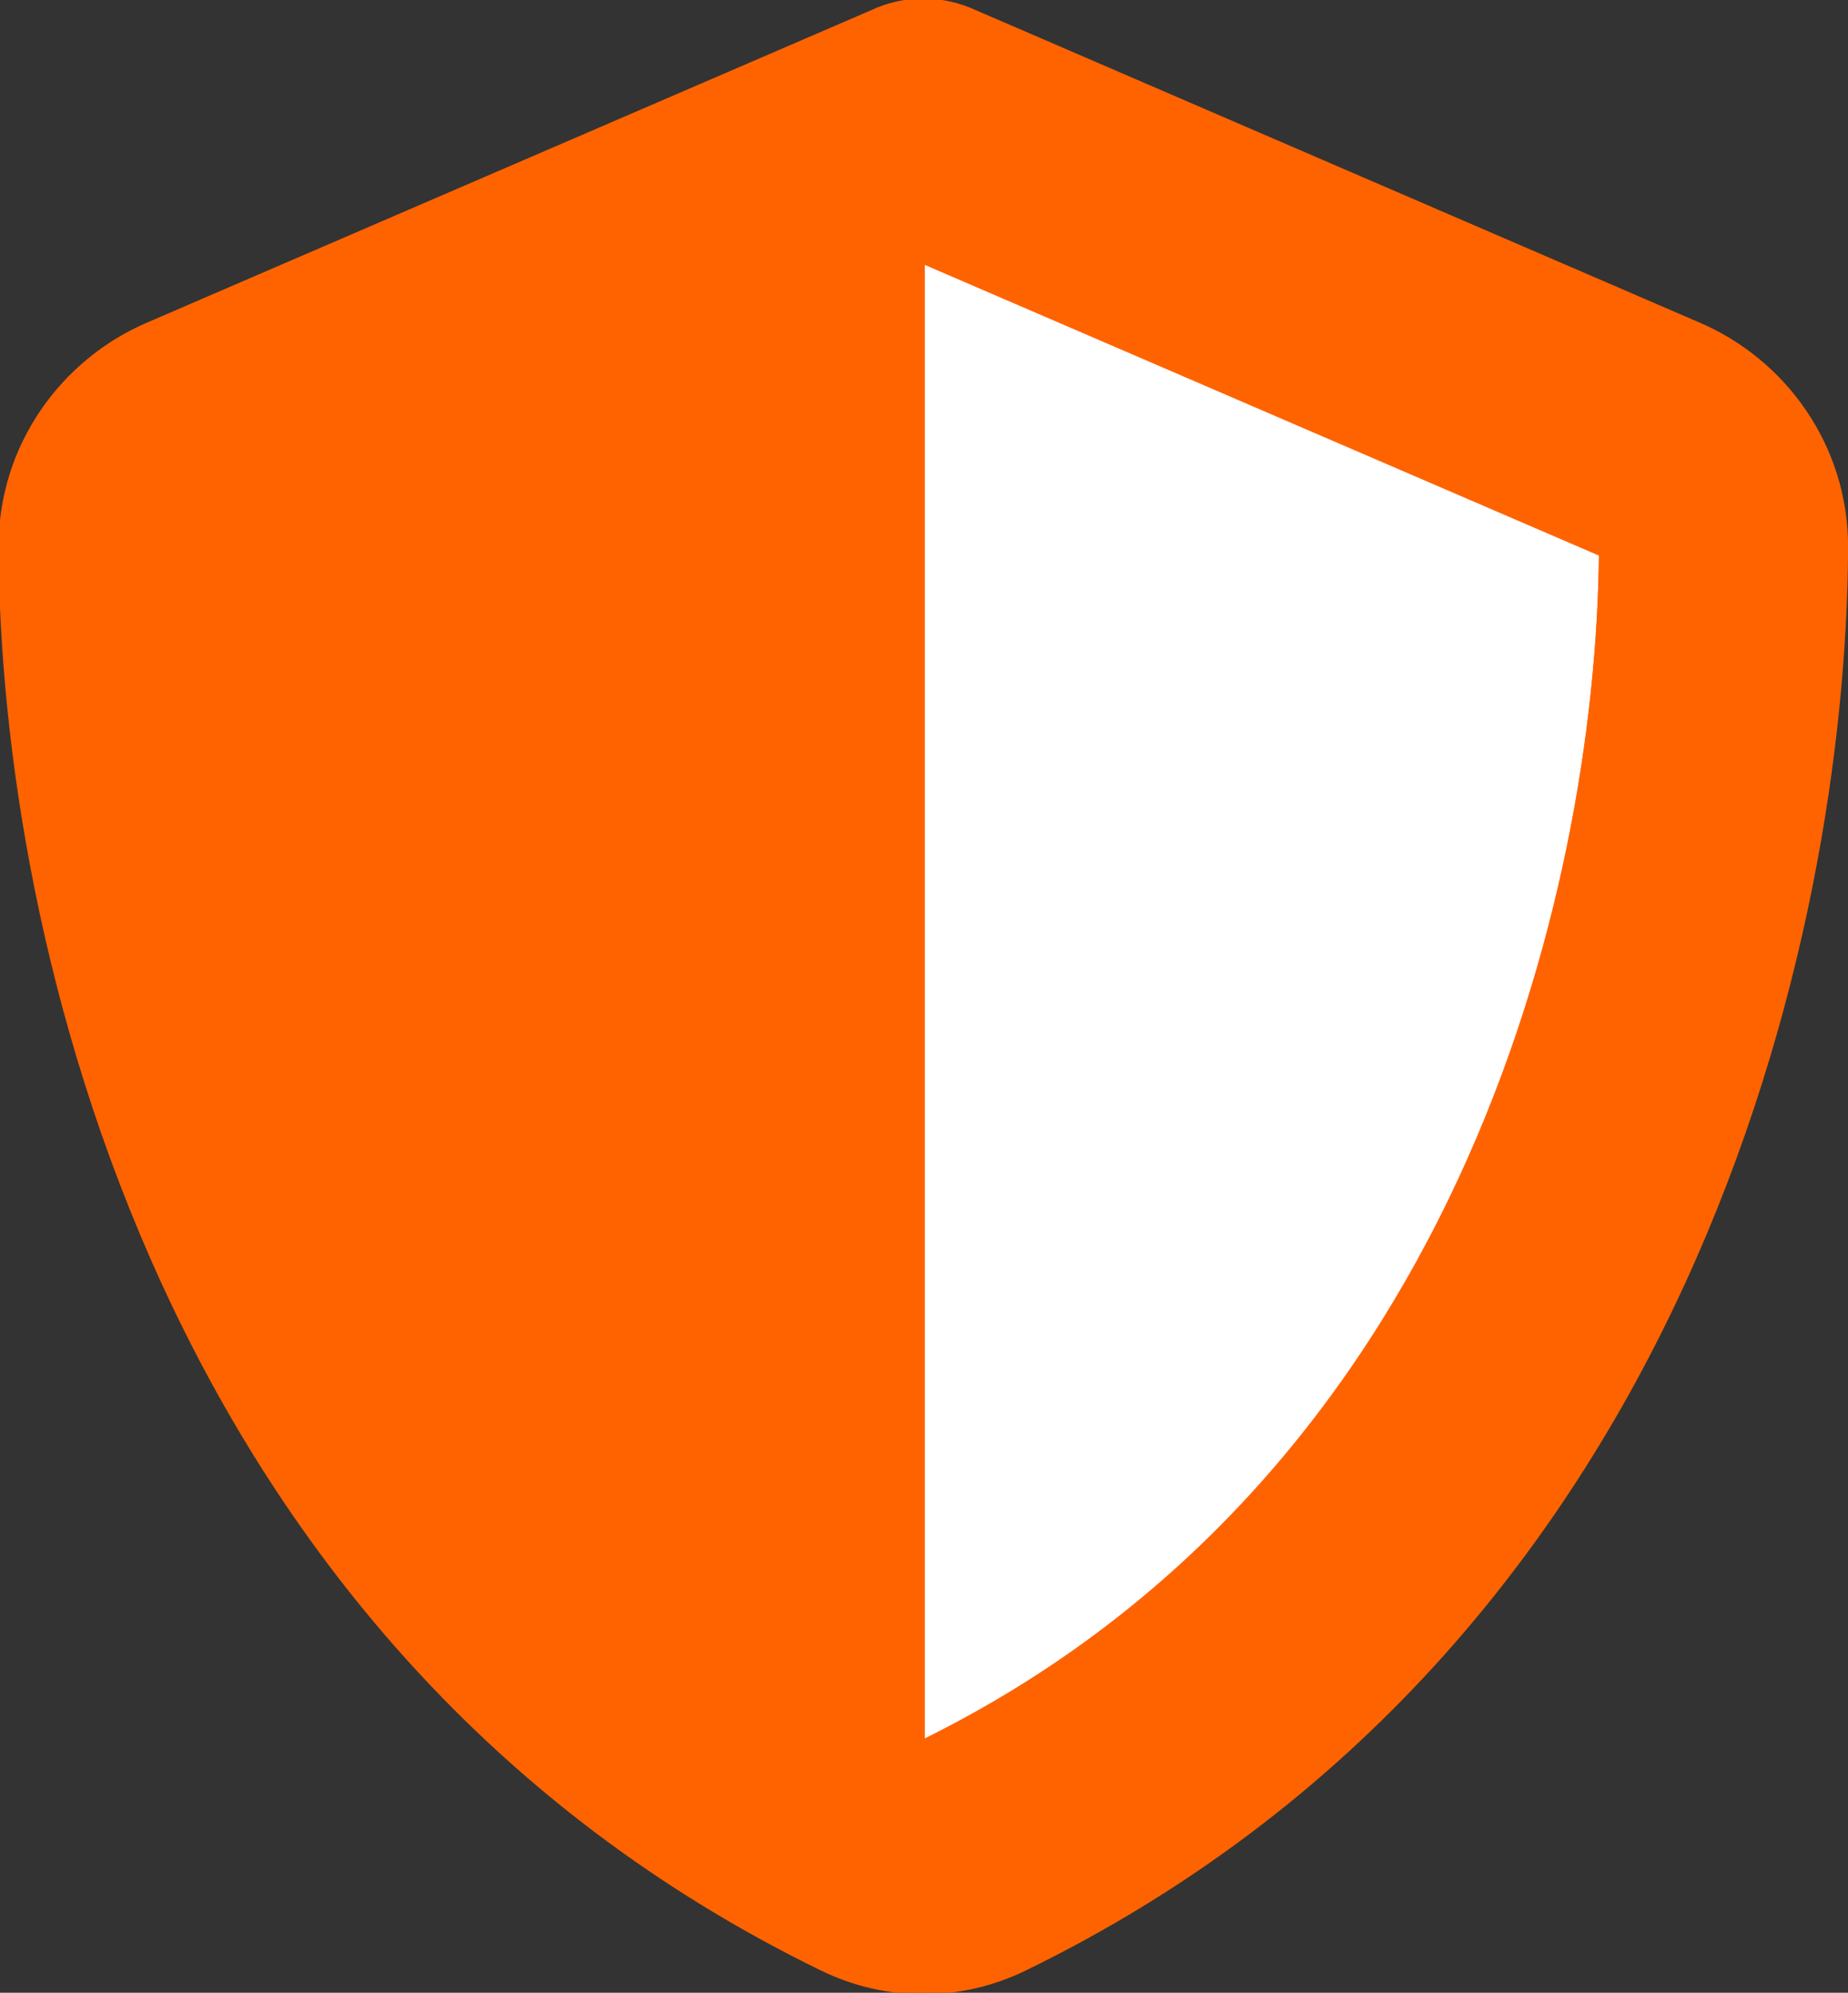
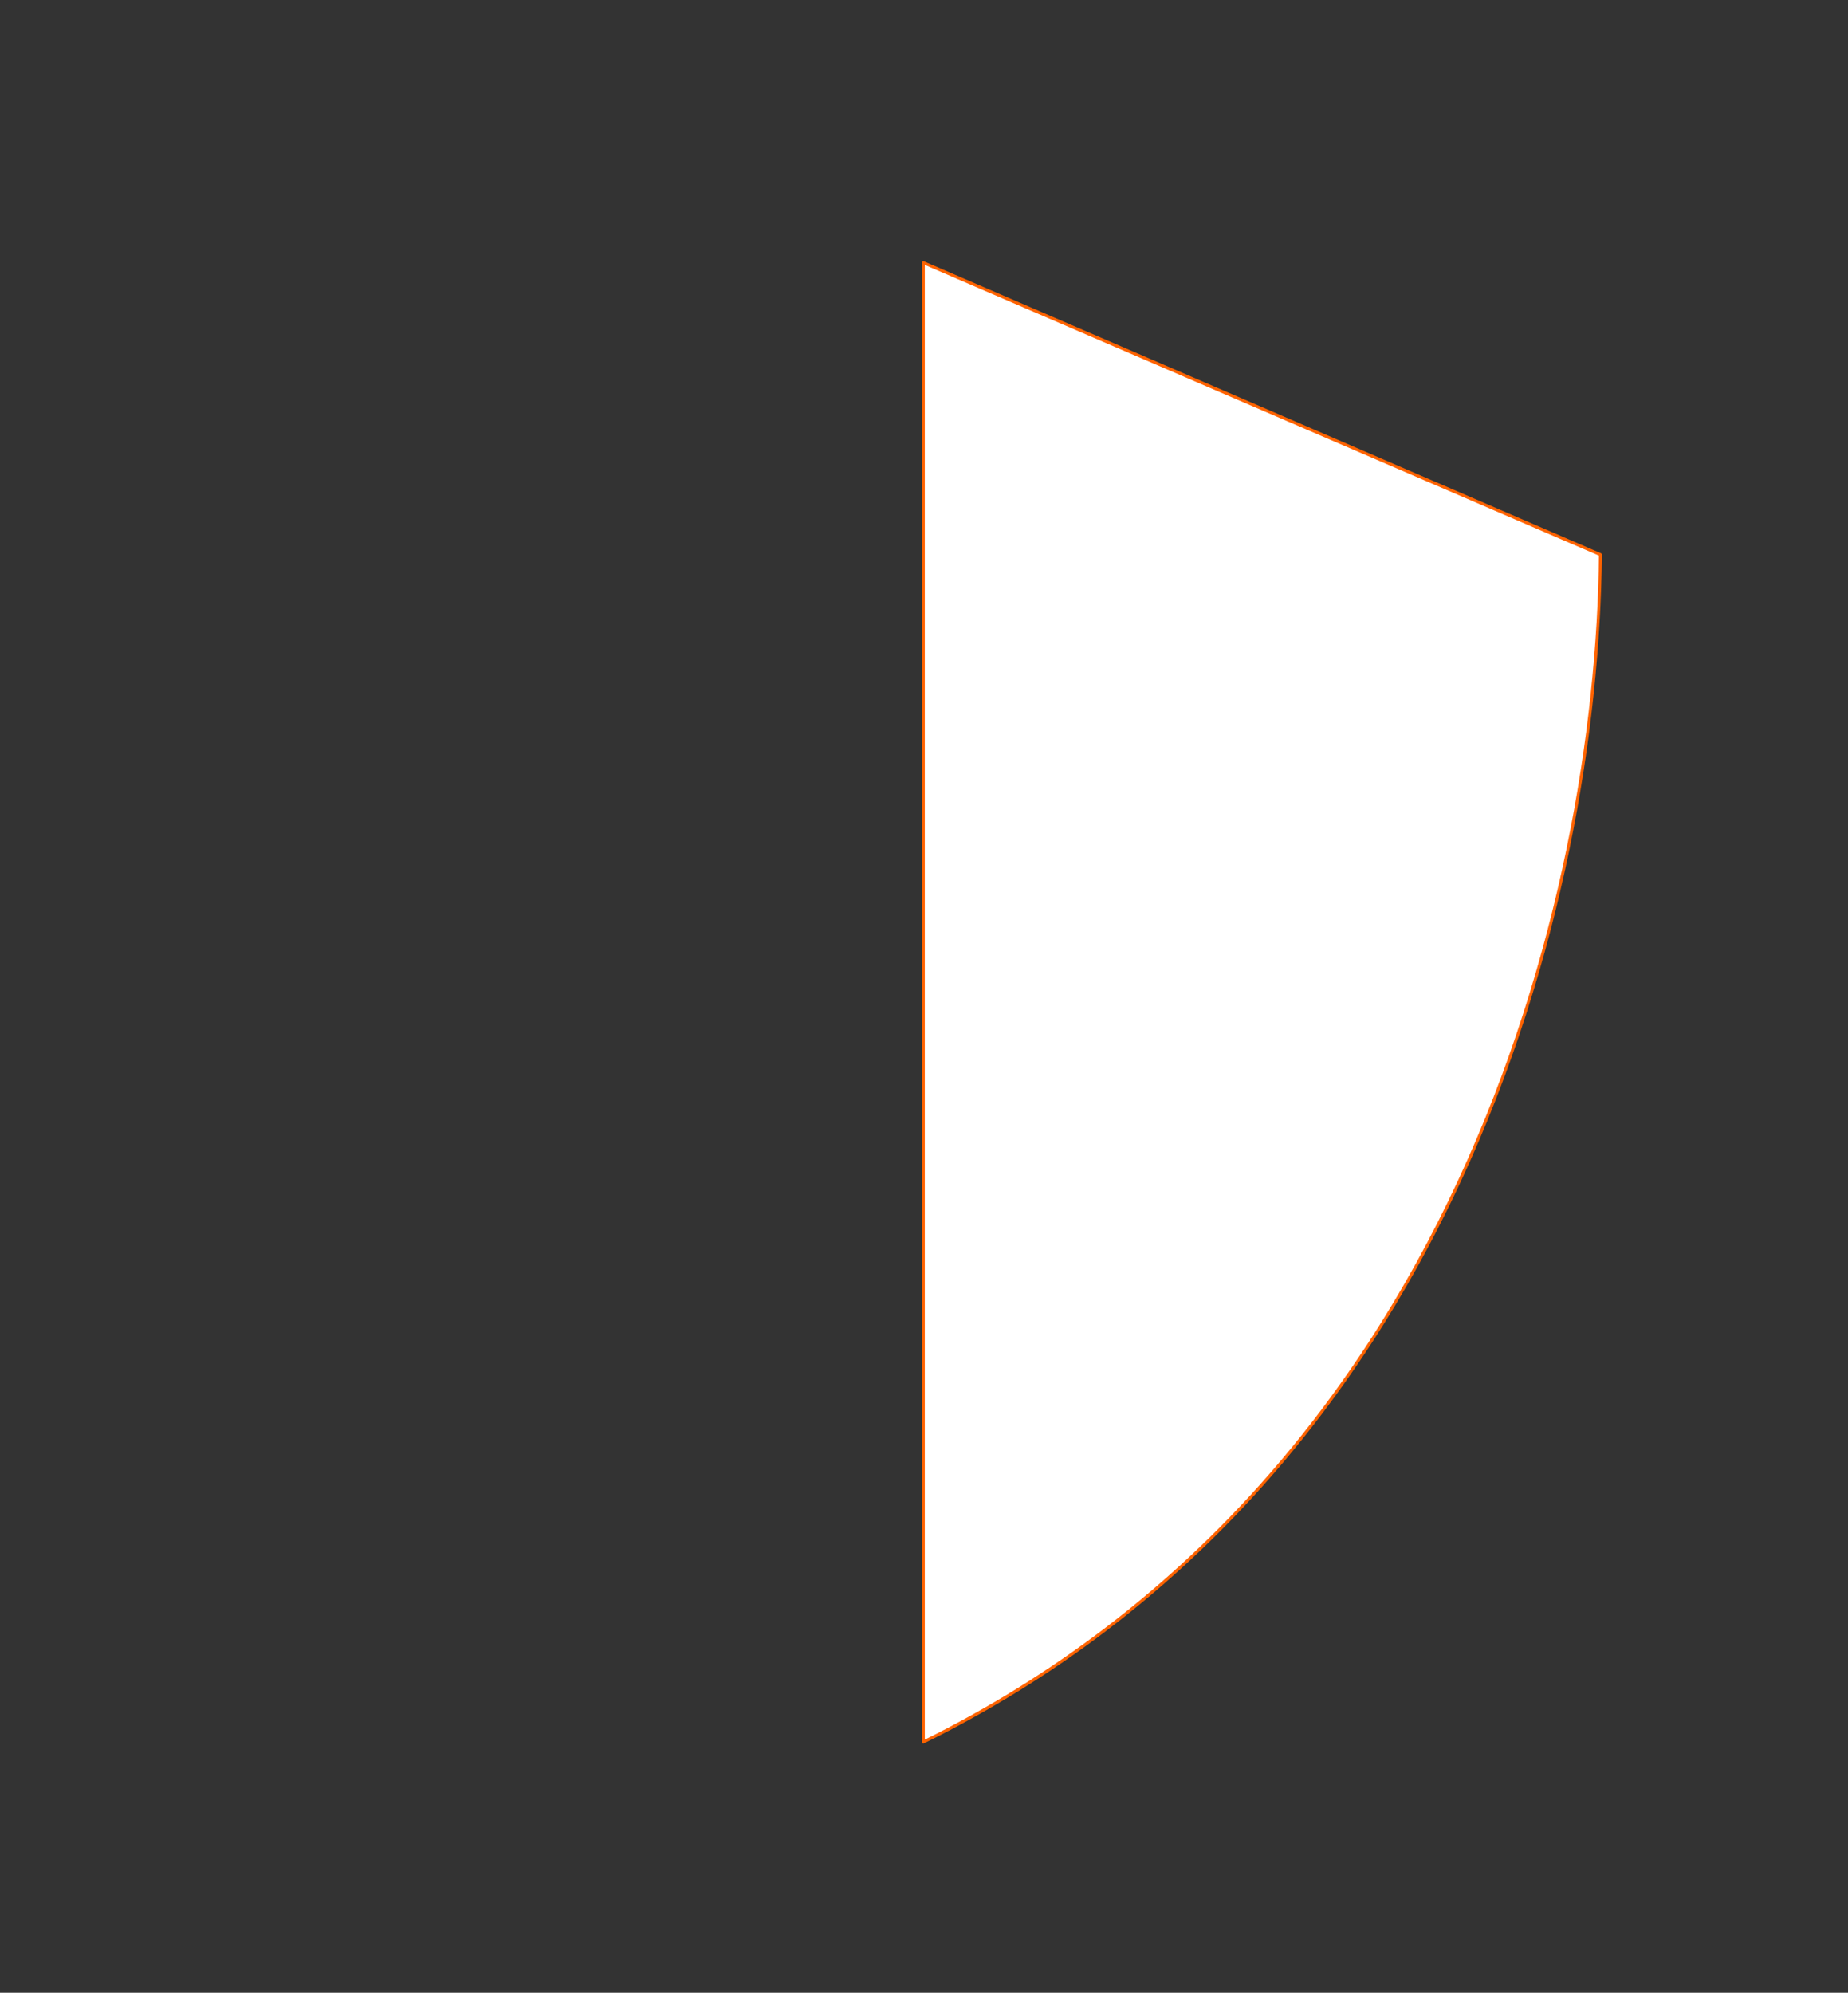
<svg xmlns="http://www.w3.org/2000/svg" width="100%" height="100%" viewBox="0 0 626 675" version="1.1" xml:space="preserve" style="fill-rule:evenodd;clip-rule:evenodd;stroke-linejoin:round;stroke-miterlimit:2;">
  <rect x="0" y="0" width="626" height="675" fill="#333333" stroke="none" />
  <g transform="matrix(1,0,0,1,-137.232,-112.5)">
    <path d="M450,201.475L679.366,300.37C678.195,417.945 629.844,614.004 450,702.555L450,201.475Z" style="fill:white;stroke:rgb(255,99,0);stroke-width:1px;" />
-     <path d="M450,112.5C455.995,112.5 461.99,113.834 467.465,116.348L712.854,222.267C741.529,234.586 762.897,263.356 762.767,298.082C762.117,429.585 708.951,670.184 484.409,779.544C462.641,790.152 437.359,790.152 415.601,779.544C191.059,670.184 137.883,429.585 137.233,298.082C137.103,263.356 158.481,234.586 187.146,222.267L432.675,116.348C438.01,113.834 444.005,112.5 450,112.5ZM450,201.051L450,702.13C629.844,613.58 678.195,417.521 679.366,299.945L450,201.051Z" style="fill:rgb(255,99,0);fill-rule:nonzero;stroke:rgb(255,99,0);stroke-width:1px;" />
  </g>
</svg>